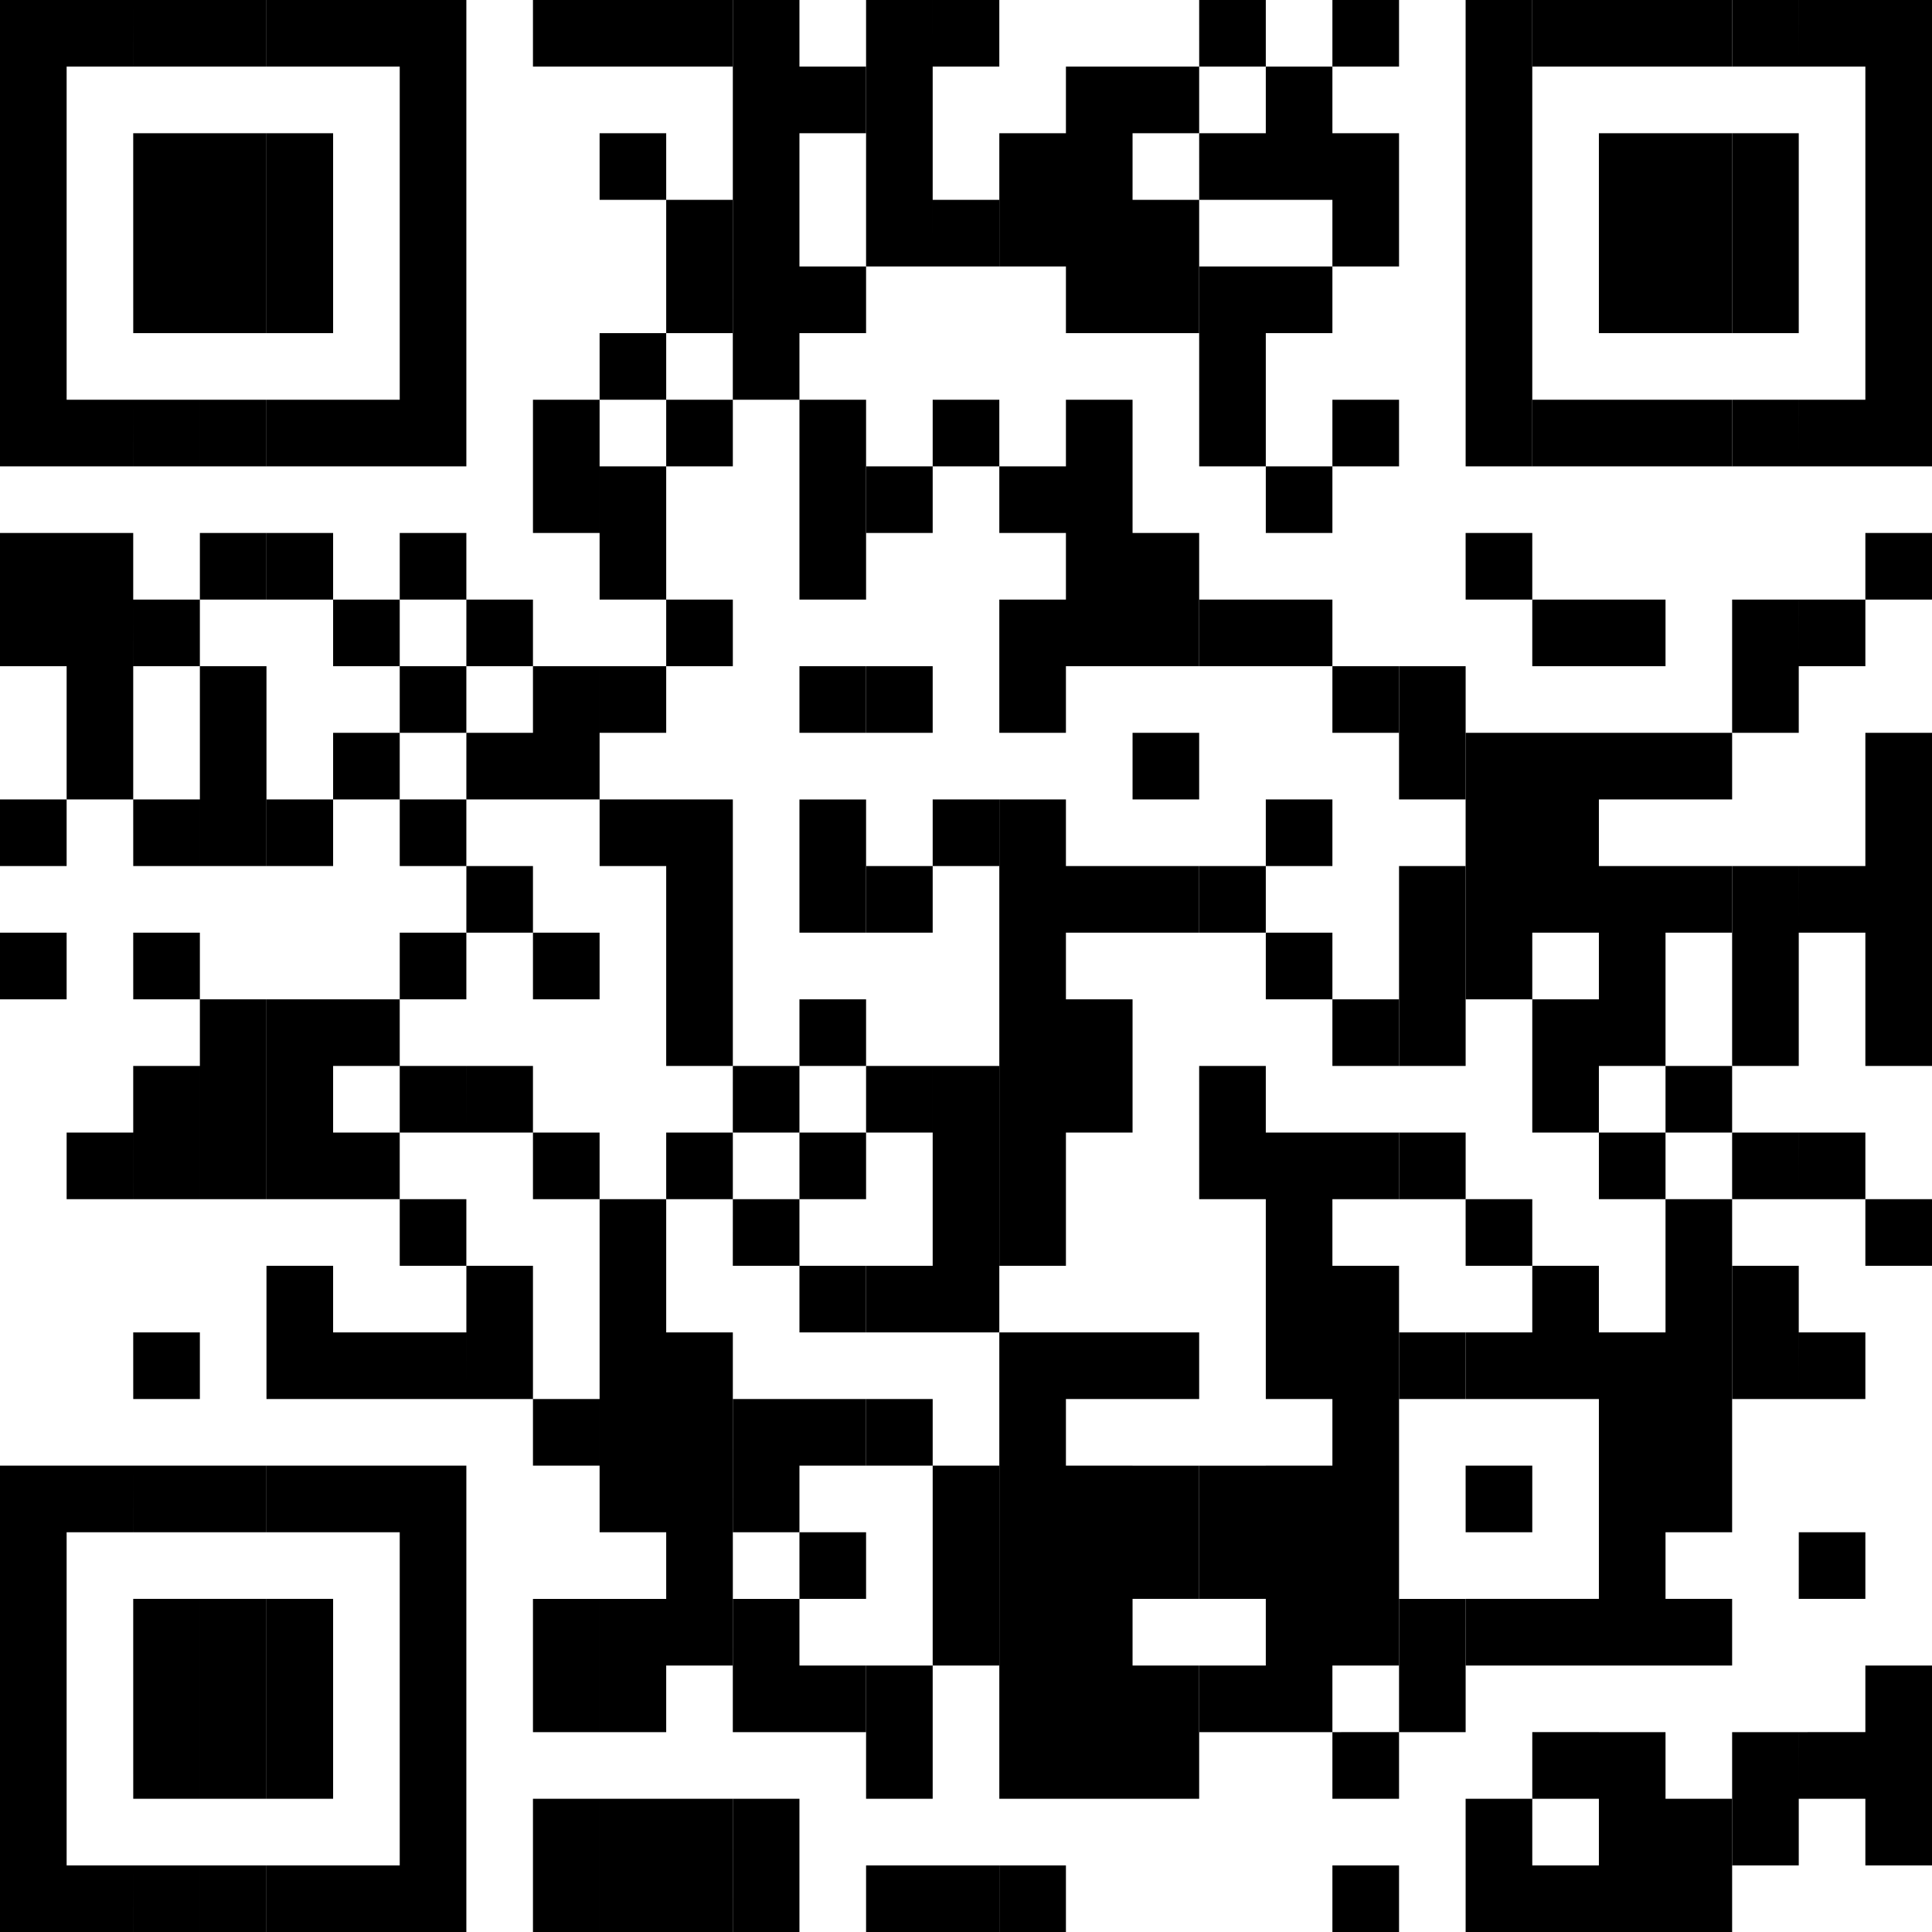
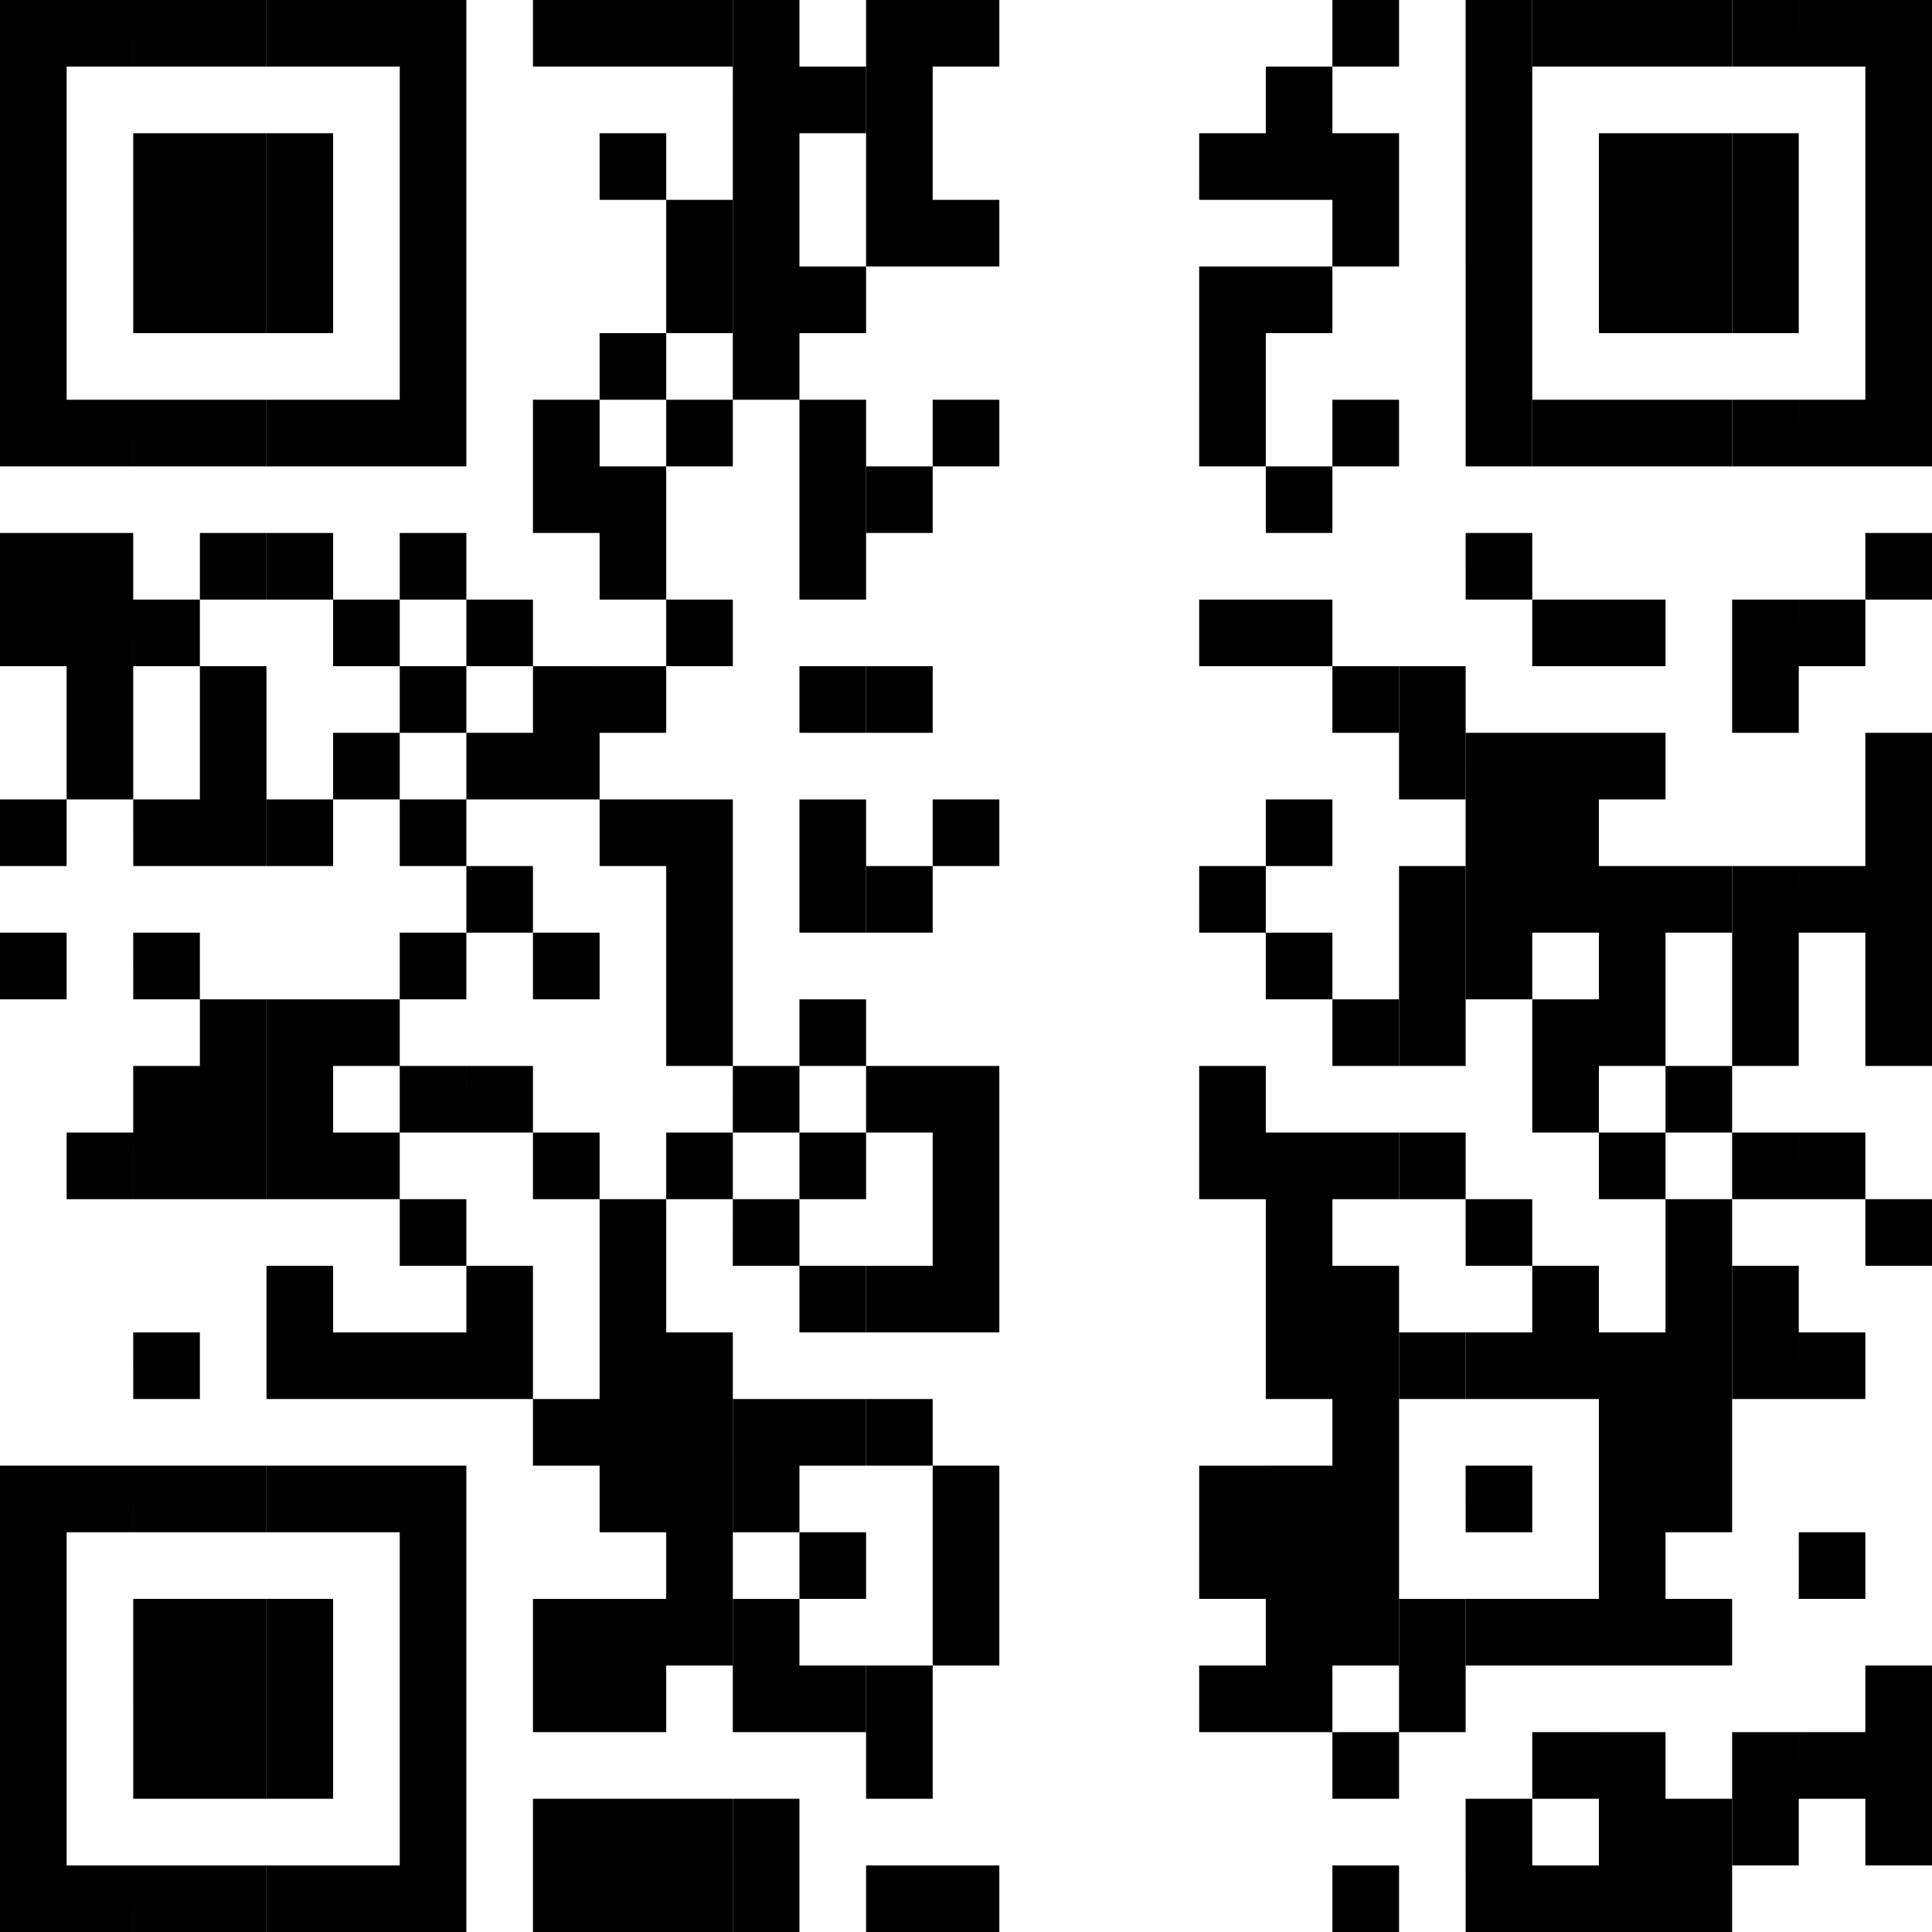
<svg xmlns="http://www.w3.org/2000/svg" width="86" height="86" viewBox="0 0 86 86">
  <g fill="none" fill-rule="evenodd">
    <path fill="#FFF" d="M0 0h86v86H0z" />
    <g fill="#000">
      <path d="M0 20.759h2.966V0H0zM0 29.655h2.966v-5.93H0zM0 38.552h2.966v-2.966H0zM0 44.483h2.966v-2.966H0zM0 86h2.966V65.241H0zM2.966 2.966H5.93V0H2.966zM2.966 20.759H5.93v-2.966H2.966zM2.966 35.586H5.93V23.724H2.966zM2.966 53.38H5.93v-2.966H2.966zM2.966 68.207H5.93V65.24H2.966zM2.966 86H5.93v-2.966H2.966zM5.931 2.966h2.966V0H5.93zM5.931 14.828h2.966V5.93H5.93zM5.931 20.759h2.966v-2.966H5.93zM5.931 29.655h2.966V26.69H5.93zM5.931 38.552h2.966v-2.966H5.93zM5.931 44.483h2.966v-2.966H5.93zM5.931 53.38h2.966v-5.932H5.93zM5.931 62.276h2.966V59.31H5.93zM5.931 68.207h2.966V65.24H5.93zM5.931 80.069h2.966v-8.897H5.93zM5.931 86h2.966v-2.966H5.93zM8.897 2.966h2.965V0H8.897zM8.897 14.828h2.965V5.93H8.897zM8.897 20.759h2.965v-2.966H8.897zM8.897 26.69h2.965v-2.966H8.897zM8.897 38.552h2.965v-8.897H8.897zM8.897 53.38h2.965v-8.897H8.897zM8.897 68.207h2.965V65.24H8.897zM8.897 80.069h2.965v-8.897H8.897zM8.897 86h2.965v-2.966H8.897z" />
      <path d="M11.862 2.966h2.966V0h-2.966zM11.862 14.828h2.966V5.93h-2.966zM11.862 20.759h2.966v-2.966h-2.966zM11.862 26.69h2.966v-2.966h-2.966zM11.862 38.552h2.966v-2.966h-2.966zM11.862 53.38h2.966v-8.897h-2.966zM11.862 62.276h2.966v-5.931h-2.966zM11.862 68.207h2.966V65.24h-2.966zM11.862 80.069h2.966v-8.897h-2.966zM11.862 86h2.966v-2.966h-2.966zM14.828 2.966h2.965V0h-2.965zM14.828 20.759h2.965v-2.966h-2.965zM14.828 29.655h2.965V26.69h-2.965zM14.828 35.586h2.965v-2.965h-2.965zM14.828 47.448h2.965v-2.965h-2.965zM14.828 53.38h2.965v-2.966h-2.965zM14.828 62.276h2.965V59.31h-2.965zM14.828 68.207h2.965V65.24h-2.965zM14.828 86h2.965v-2.966h-2.965zM17.793 20.759h2.966V0h-2.966zM17.793 26.69h2.966v-2.966h-2.966zM17.793 32.62h2.966v-2.965h-2.966zM17.793 38.552h2.966v-2.966h-2.966zM17.793 44.483h2.966v-2.966h-2.966zM17.793 50.414h2.966v-2.966h-2.966zM17.793 56.345h2.966v-2.966h-2.966zM17.793 62.276h2.966V59.31h-2.966zM17.793 86h2.966V65.241h-2.966zM20.759 29.655h2.965V26.69H20.76zM20.759 35.586h2.965v-2.965H20.76zM20.759 41.517h2.965v-2.965H20.76zM20.759 50.414h2.965v-2.966H20.76zM20.759 62.276h2.965v-5.931H20.76zM23.724 2.966h2.966V0h-2.966zM23.724 23.724h2.966v-5.93h-2.966zM23.724 35.586h2.966v-5.93h-2.966zM23.724 44.483h2.966v-2.966h-2.966zM23.724 53.38h2.966v-2.966h-2.966zM23.724 65.241h2.966v-2.965h-2.966zM23.724 77.103h2.966v-5.93h-2.966zM23.724 86h2.966v-5.931h-2.966zM26.69 2.966h2.965V0H26.69zM26.69 8.897h2.965V5.93H26.69zM26.69 17.793h2.965v-2.965H26.69zM26.69 26.69h2.965v-5.931H26.69zM26.69 32.62h2.965v-2.965H26.69zM26.69 38.552h2.965v-2.966H26.69zM26.69 68.207h2.965V53.379H26.69zM26.69 77.103h2.965v-5.93H26.69zM26.69 86h2.965v-5.931H26.69zM29.655 2.966h2.966V0h-2.966zM29.655 14.828h2.966V8.897h-2.966zM29.655 20.759h2.966v-2.966h-2.966zM29.655 29.655h2.966V26.69h-2.966zM29.655 47.448h2.966V35.586h-2.966zM29.655 53.38h2.966v-2.966h-2.966zM29.655 74.138h2.966V59.31h-2.966zM29.655 86h2.966v-5.931h-2.966z" />
      <path d="M32.62 17.793h2.966V0h-2.965zM32.62 50.414h2.966v-2.966h-2.965zM32.62 56.345h2.966v-2.966h-2.965zM32.62 68.207h2.966v-5.931h-2.965zM32.62 77.103h2.966v-5.93h-2.965zM32.62 86h2.966v-5.931h-2.965zM35.586 5.931h2.966V2.966h-2.966zM35.586 14.828h2.966v-2.966h-2.966zM35.586 26.69h2.966v-8.897h-2.966zM35.586 32.62h2.966v-2.965h-2.966zM35.586 41.517h2.966v-5.93h-2.966zM35.586 47.448h2.966v-2.965h-2.966zM35.586 53.38h2.966v-2.966h-2.966zM35.586 59.31h2.966v-2.965h-2.966zM35.586 65.241h2.966v-2.965h-2.966zM35.586 71.172h2.966v-2.965h-2.966zM35.586 77.103h2.966v-2.965h-2.966z" />
      <path d="M38.552 11.862h2.965V0h-2.965zM38.552 23.724h2.965V20.76h-2.965zM38.552 32.62h2.965v-2.965h-2.965zM38.552 41.517h2.965v-2.965h-2.965zM38.552 50.414h2.965v-2.966h-2.965zM38.552 59.31h2.965v-2.965h-2.965zM38.552 65.241h2.965v-2.965h-2.965zM38.552 80.069h2.965v-5.931h-2.965zM38.552 86h2.965v-2.966h-2.965zM41.517 2.966h2.966V0h-2.966zM41.517 11.862h2.966V8.897h-2.966zM41.517 20.759h2.966v-2.966h-2.966zM41.517 38.552h2.966v-2.966h-2.966zM41.517 59.31h2.966V47.448h-2.966zM41.517 74.138h2.966V65.24h-2.966zM41.517 86h2.966v-2.966h-2.966z" />
-       <path d="M44.483 11.862h2.965V5.931h-2.965zM44.483 23.724h2.965V20.76h-2.965zM44.483 32.62h2.965v-5.93h-2.965zM44.483 56.345h2.965V35.586h-2.965zM44.483 80.069h2.965V59.31h-2.965zM44.483 86h2.965v-2.966h-2.965zM47.448 14.828h2.966V2.966h-2.966zM47.448 29.655h2.966V17.793h-2.966zM47.448 41.517h2.966v-2.965h-2.966zM47.448 50.414h2.966v-5.931h-2.966zM47.448 62.276h2.966V59.31h-2.966zM47.448 80.069h2.966V65.241h-2.966zM50.414 5.931h2.965V2.966h-2.965zM50.414 14.828h2.965V8.897h-2.965zM50.414 29.655h2.965v-5.93h-2.965zM50.414 35.586h2.965v-2.965h-2.965zM50.414 41.517h2.965v-2.965h-2.965zM50.414 62.276h2.965V59.31h-2.965zM50.414 71.172h2.965v-5.93h-2.965zM50.414 80.069h2.965v-5.931h-2.965zM53.38 2.966h2.965V0h-2.966z" />
      <path d="M53.38 8.897h2.965V5.93h-2.966zM53.38 20.759h2.965v-8.897h-2.966zM53.38 29.655h2.965V26.69h-2.966zM53.38 41.517h2.965v-2.965h-2.966zM53.38 53.38h2.965v-5.932h-2.966zM53.38 71.172h2.965v-5.93h-2.966zM53.38 77.103h2.965v-2.965h-2.966zM56.345 8.897h2.965V2.966h-2.965zM56.345 14.828h2.965v-2.966h-2.965zM56.345 23.724h2.965V20.76h-2.965zM56.345 29.655h2.965V26.69h-2.965zM56.345 38.552h2.965v-2.966h-2.965zM56.345 44.483h2.965v-2.966h-2.965zM56.345 62.276h2.965V50.414h-2.965zM56.345 77.103h2.965V65.241h-2.965zM59.31 2.966h2.966V0H59.31zM59.31 11.862h2.966V5.931H59.31zM59.31 20.759h2.966v-2.966H59.31zM59.31 32.62h2.966v-2.965H59.31zM59.31 47.448h2.966v-2.965H59.31zM59.31 53.38h2.966v-2.966H59.31zM59.31 74.138h2.966V56.345H59.31zM59.31 80.069h2.966v-2.966H59.31zM59.31 86h2.966v-2.966H59.31z" />
      <path d="M62.276 35.586h2.965v-5.93h-2.965zM62.276 47.448h2.965v-8.896h-2.965zM62.276 53.38h2.965v-2.966h-2.965zM62.276 62.276h2.965V59.31h-2.965zM62.276 77.103h2.965v-5.93h-2.965zM65.241 20.759h2.966V0H65.24zM65.241 26.69h2.966v-2.966H65.24z" />
-       <path d="M65.241 44.483h2.966V32.62H65.24zM65.241 56.345h2.966v-2.966H65.24zM65.241 62.276h2.966V59.31H65.24zM65.241 68.207h2.966V65.24H65.24zM65.241 74.138h2.966v-2.966H65.24zM65.241 86h2.966v-5.931H65.24zM68.207 2.966h2.965V0h-2.965zM68.207 20.759h2.965v-2.966h-2.965zM68.207 29.655h2.965V26.69h-2.965zM68.207 41.517h2.965v-8.896h-2.965zM68.207 50.414h2.965v-5.931h-2.965zM68.207 62.276h2.965v-5.931h-2.965zM68.207 74.138h2.965v-2.966h-2.965zM68.207 80.069h2.965v-2.966h-2.965zM68.207 86h2.965v-2.966h-2.965zM71.172 2.966h2.966V0h-2.966zM71.172 14.828h2.966V5.93h-2.966zM71.172 20.759h2.966v-2.966h-2.966zM71.172 29.655h2.966V26.69h-2.966zM71.172 35.586h2.966v-2.965h-2.966zM71.172 47.448h2.966v-8.896h-2.966zM71.172 53.38h2.966v-2.966h-2.966zM71.172 74.138h2.966V59.31h-2.966zM71.172 86h2.966v-8.897h-2.966zM74.138 2.966h2.965V0h-2.965zM74.138 14.828h2.965V5.93h-2.965zM74.138 20.759h2.965v-2.966h-2.965zM74.138 35.586h2.965v-2.965h-2.965zM74.138 41.517h2.965v-2.965h-2.965zM74.138 50.414h2.965v-2.966h-2.965zM74.138 68.207h2.965V53.379h-2.965zM74.138 74.138h2.965v-2.966h-2.965zM74.138 86h2.965v-5.931h-2.965z" />
+       <path d="M65.241 44.483h2.966V32.62H65.24zM65.241 56.345h2.966v-2.966H65.24zM65.241 62.276h2.966V59.31H65.24zM65.241 68.207h2.966V65.24H65.24zM65.241 74.138h2.966v-2.966H65.24zM65.241 86h2.966v-5.931H65.24zM68.207 2.966h2.965V0h-2.965zM68.207 20.759h2.965v-2.966h-2.965zM68.207 29.655h2.965V26.69h-2.965zM68.207 41.517h2.965v-8.896h-2.965zM68.207 50.414h2.965v-5.931h-2.965zM68.207 62.276h2.965v-5.931h-2.965zM68.207 74.138h2.965v-2.966h-2.965zM68.207 80.069h2.965v-2.966h-2.965zM68.207 86h2.965v-2.966h-2.965zM71.172 2.966h2.966V0h-2.966zM71.172 14.828h2.966V5.93h-2.966zM71.172 20.759h2.966v-2.966h-2.966zM71.172 29.655h2.966V26.69h-2.966zM71.172 35.586h2.966v-2.965h-2.966zM71.172 47.448h2.966v-8.896h-2.966zM71.172 53.38h2.966v-2.966h-2.966zM71.172 74.138h2.966V59.31h-2.966zM71.172 86h2.966v-8.897h-2.966zM74.138 2.966h2.965V0h-2.965zM74.138 14.828h2.965V5.93h-2.965zM74.138 20.759h2.965v-2.966h-2.965zM74.138 35.586h2.965h-2.965zM74.138 41.517h2.965v-2.965h-2.965zM74.138 50.414h2.965v-2.966h-2.965zM74.138 68.207h2.965V53.379h-2.965zM74.138 74.138h2.965v-2.966h-2.965zM74.138 86h2.965v-5.931h-2.965z" />
      <path d="M77.103 2.966h2.966V0h-2.966zM77.103 14.828h2.966V5.93h-2.966zM77.103 20.759h2.966v-2.966h-2.966zM77.103 32.62h2.966v-5.93h-2.966zM77.103 47.448h2.966v-8.896h-2.966zM77.103 53.38h2.966v-2.966h-2.966zM77.103 62.276h2.966v-5.931h-2.966zM77.103 83.034h2.966v-5.93h-2.966zM80.069 2.966h2.965V0H80.07zM80.069 20.759h2.965v-2.966H80.07zM80.069 29.655h2.965V26.69H80.07zM80.069 41.517h2.965v-2.965H80.07zM80.069 53.38h2.965v-2.966H80.07zM80.069 62.276h2.965V59.31H80.07zM80.069 71.172h2.965v-2.965H80.07zM80.069 80.069h2.965v-2.966H80.07zM83.034 20.759H86V0h-2.966zM83.034 26.69H86v-2.966h-2.966zM83.034 47.448H86V32.621h-2.966zM83.034 56.345H86v-2.966h-2.966zM83.034 83.034H86v-8.896h-2.966z" />
    </g>
  </g>
</svg>